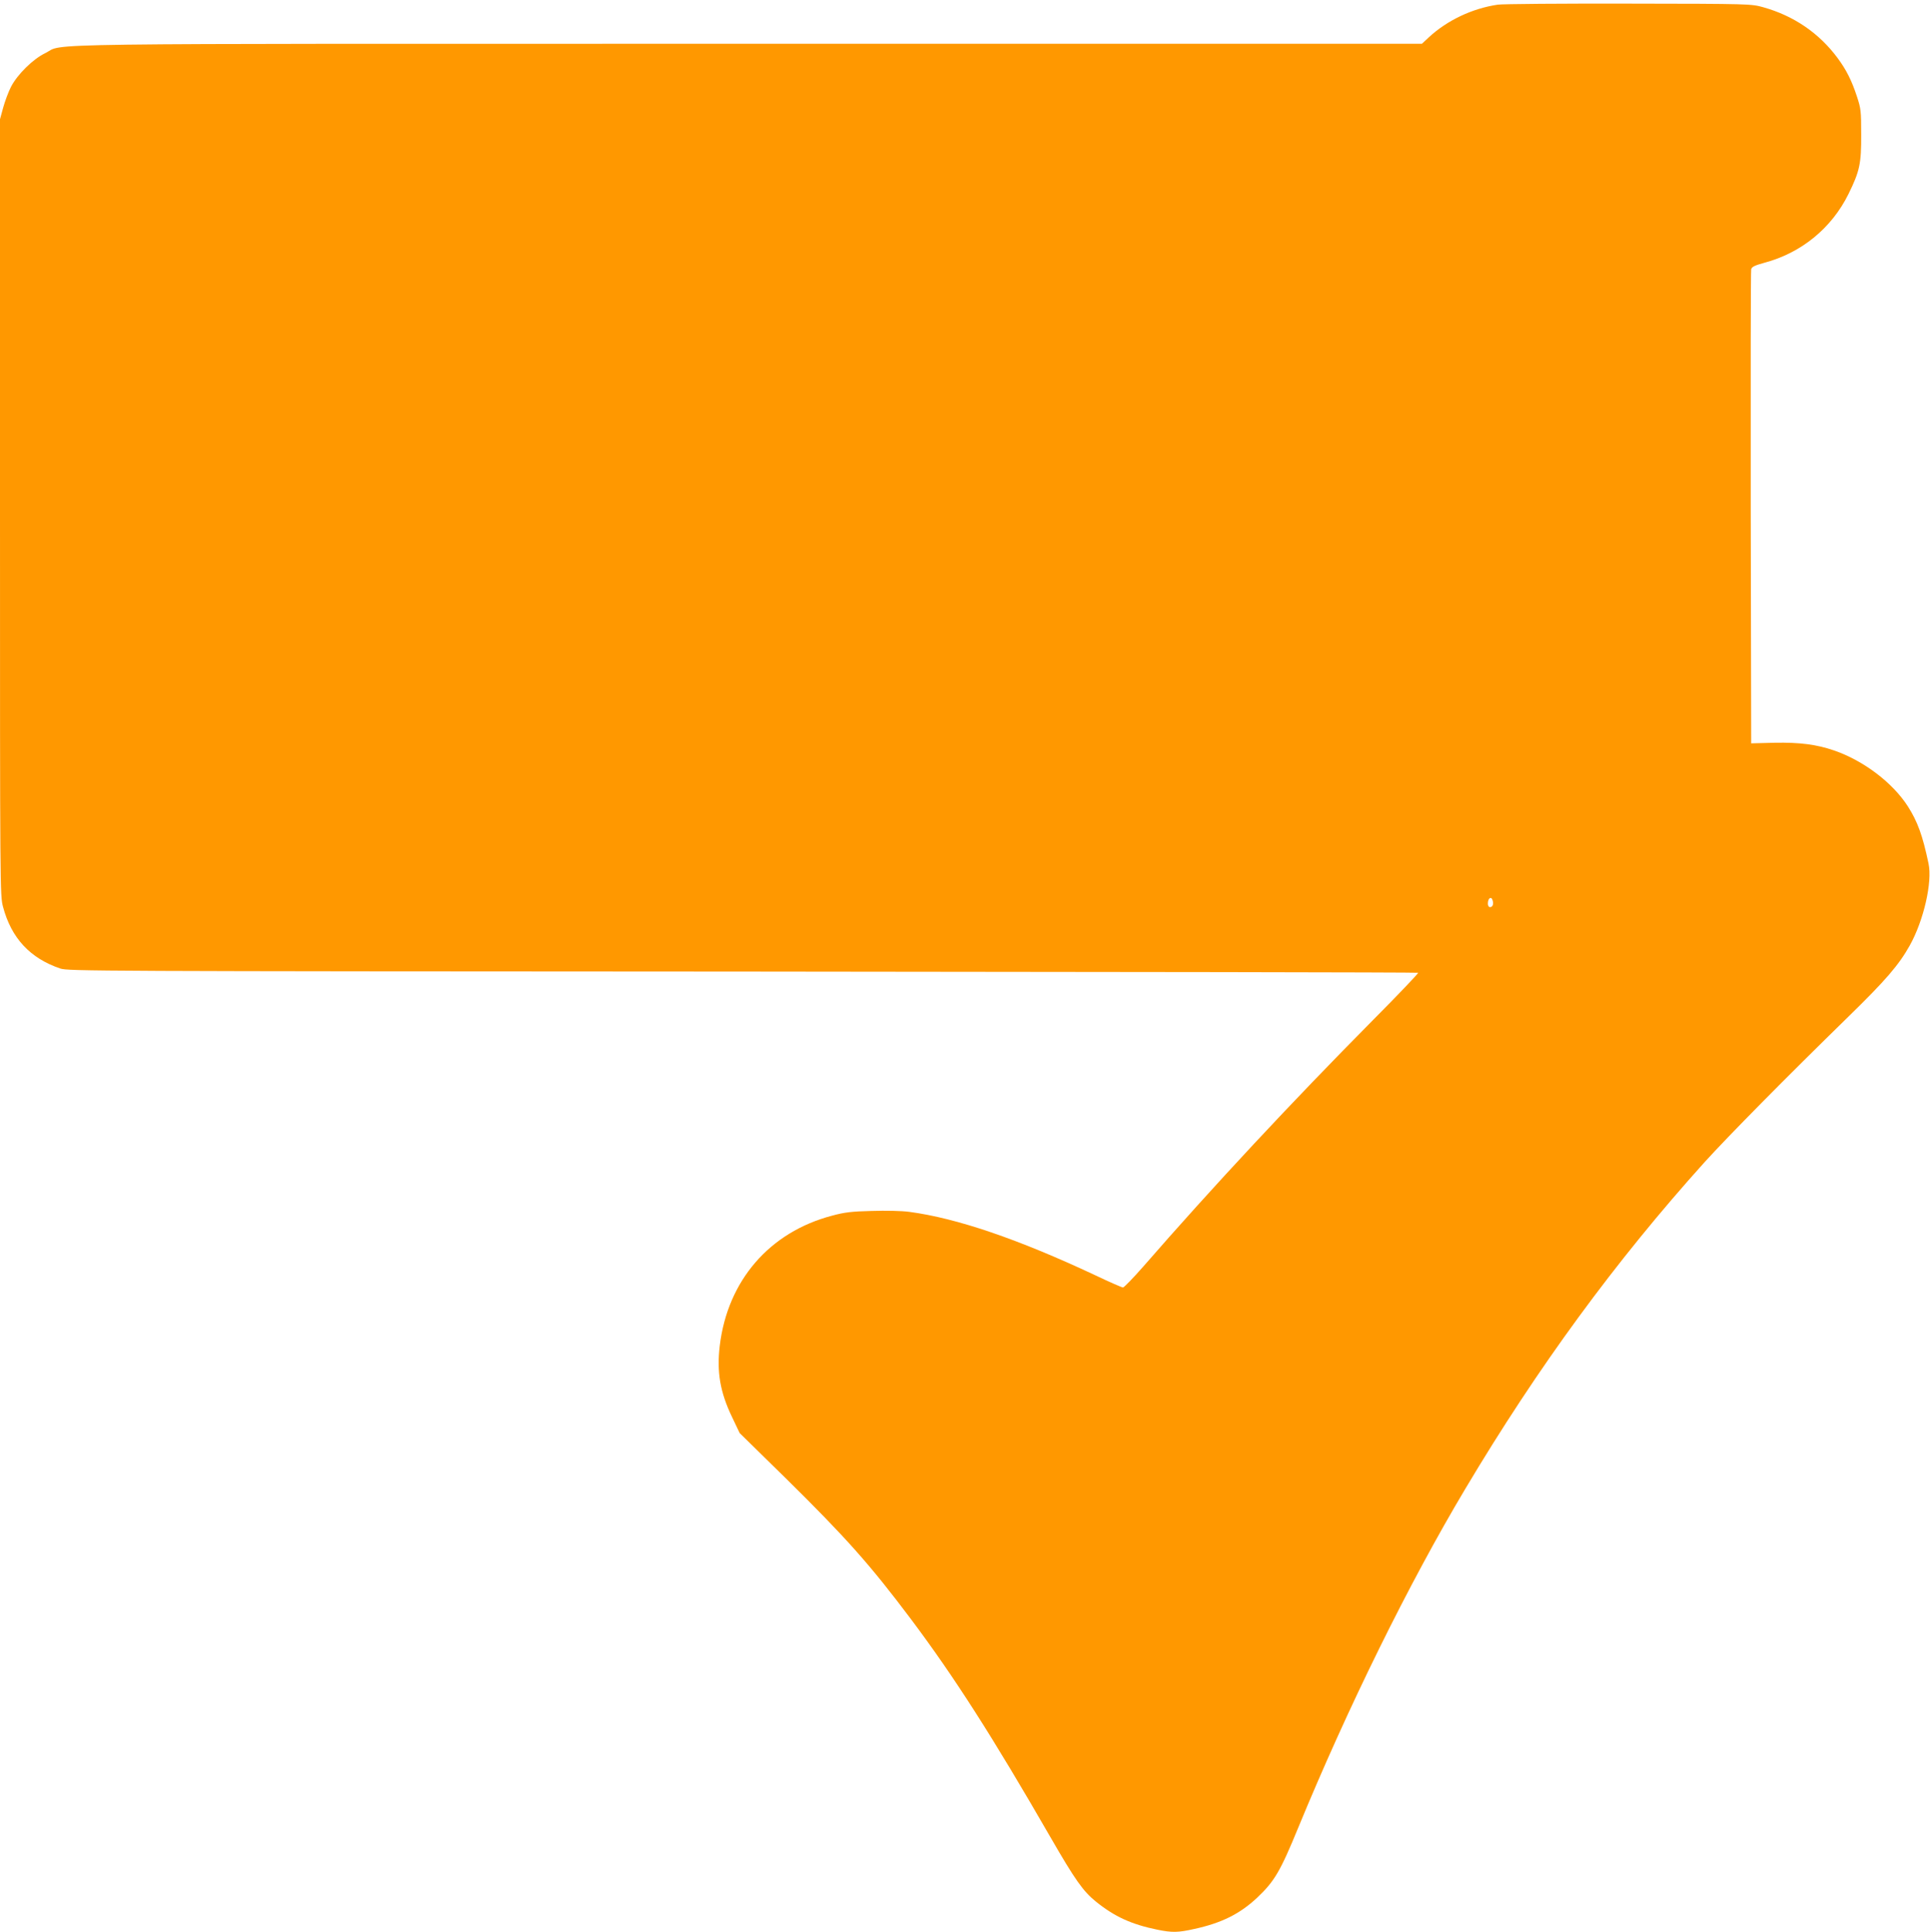
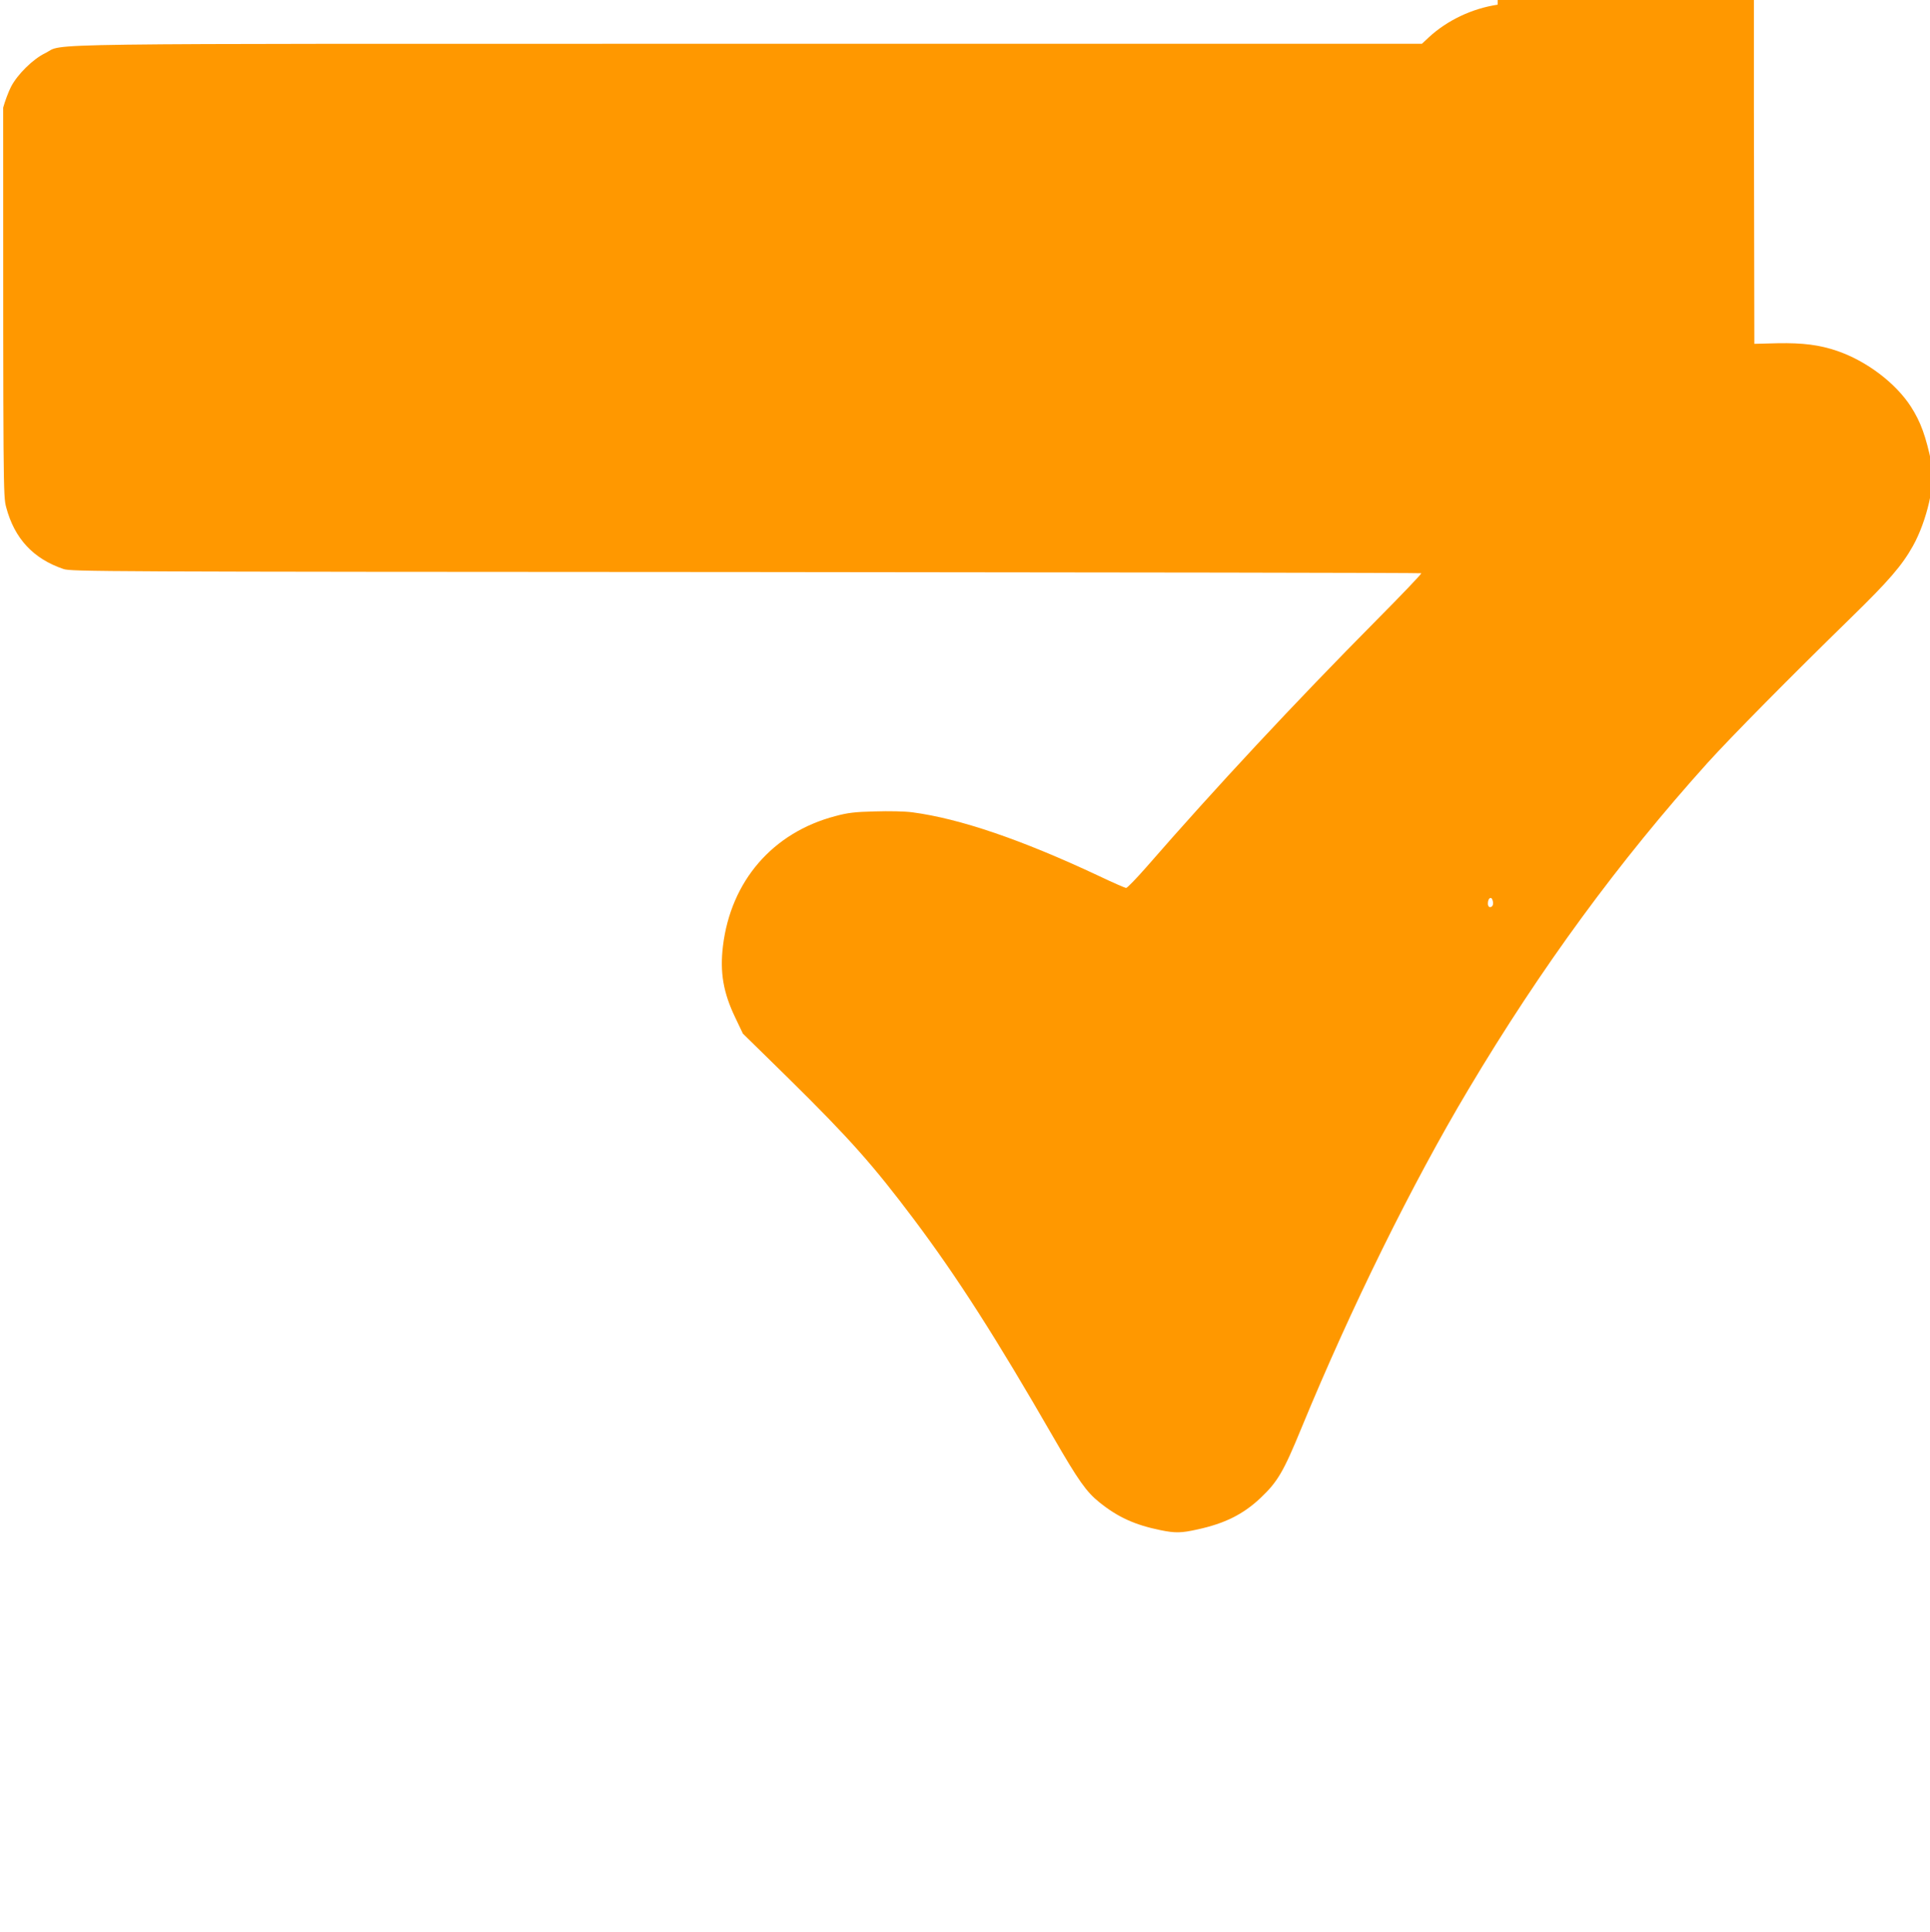
<svg xmlns="http://www.w3.org/2000/svg" version="1.0" width="1279pt" height="1280pt" viewBox="0 0 1279 1280" preserveAspectRatio="xMidYMid meet">
  <g transform="translate(0,1280) scale(0.1,-0.1)" fill="#ff9800" stroke="none">
-     <path d="M9925 12769 c-169 -25 -335 -104 -456 -216 l-46 -43 -4459 0 c-4908 0 -4528 5 -4664 -62 -81 -39 -184 -140 -227 -223 -17 -33 -40 -95 -52 -138 l-21 -77 0 -2570 c0 -2550 0 -2571 20 -2648 55 -207 179 -341 380 -409 53 -17 210 -18 4524 -20 2458 -2 4472 -5 4474 -8 3 -3 -131 -144 -299 -313 -539 -544 -1059 -1101 -1524 -1635 -66 -75 -126 -137 -133 -137 -7 0 -90 36 -184 81 -512 240 -917 378 -1232 420 -52 7 -155 9 -250 6 -131 -3 -180 -9 -261 -31 -416 -109 -693 -431 -745 -861 -21 -174 2 -309 82 -475 l50 -105 302 -296 c405 -399 561 -575 831 -934 289 -385 544 -784 925 -1445 165 -286 218 -361 304 -430 123 -99 235 -150 406 -185 98 -20 138 -19 245 5 179 39 301 99 416 207 115 109 153 173 274 468 326 791 730 1612 1105 2240 482 809 997 1511 1586 2165 156 172 536 557 954 965 246 240 334 342 406 471 92 165 151 420 124 544 -39 185 -72 276 -137 378 -101 157 -294 303 -489 370 -117 40 -227 54 -394 51 l-155 -4 -3 1560 c-1 858 0 1569 3 1581 4 16 22 25 87 43 245 65 446 229 558 456 74 151 85 200 84 395 0 154 -2 171 -28 250 -35 107 -71 178 -128 255 -122 165 -290 280 -493 337 -80 22 -84 23 -890 24 -445 1 -837 -2 -870 -7z m-33 -5936 c7 -25 -1 -43 -18 -43 -8 0 -14 10 -14 23 0 38 24 52 32 20z" />
+     <path d="M9925 12769 c-169 -25 -335 -104 -456 -216 l-46 -43 -4459 0 c-4908 0 -4528 5 -4664 -62 -81 -39 -184 -140 -227 -223 -17 -33 -40 -95 -52 -138 c0 -2550 0 -2571 20 -2648 55 -207 179 -341 380 -409 53 -17 210 -18 4524 -20 2458 -2 4472 -5 4474 -8 3 -3 -131 -144 -299 -313 -539 -544 -1059 -1101 -1524 -1635 -66 -75 -126 -137 -133 -137 -7 0 -90 36 -184 81 -512 240 -917 378 -1232 420 -52 7 -155 9 -250 6 -131 -3 -180 -9 -261 -31 -416 -109 -693 -431 -745 -861 -21 -174 2 -309 82 -475 l50 -105 302 -296 c405 -399 561 -575 831 -934 289 -385 544 -784 925 -1445 165 -286 218 -361 304 -430 123 -99 235 -150 406 -185 98 -20 138 -19 245 5 179 39 301 99 416 207 115 109 153 173 274 468 326 791 730 1612 1105 2240 482 809 997 1511 1586 2165 156 172 536 557 954 965 246 240 334 342 406 471 92 165 151 420 124 544 -39 185 -72 276 -137 378 -101 157 -294 303 -489 370 -117 40 -227 54 -394 51 l-155 -4 -3 1560 c-1 858 0 1569 3 1581 4 16 22 25 87 43 245 65 446 229 558 456 74 151 85 200 84 395 0 154 -2 171 -28 250 -35 107 -71 178 -128 255 -122 165 -290 280 -493 337 -80 22 -84 23 -890 24 -445 1 -837 -2 -870 -7z m-33 -5936 c7 -25 -1 -43 -18 -43 -8 0 -14 10 -14 23 0 38 24 52 32 20z" />
  </g>
</svg>